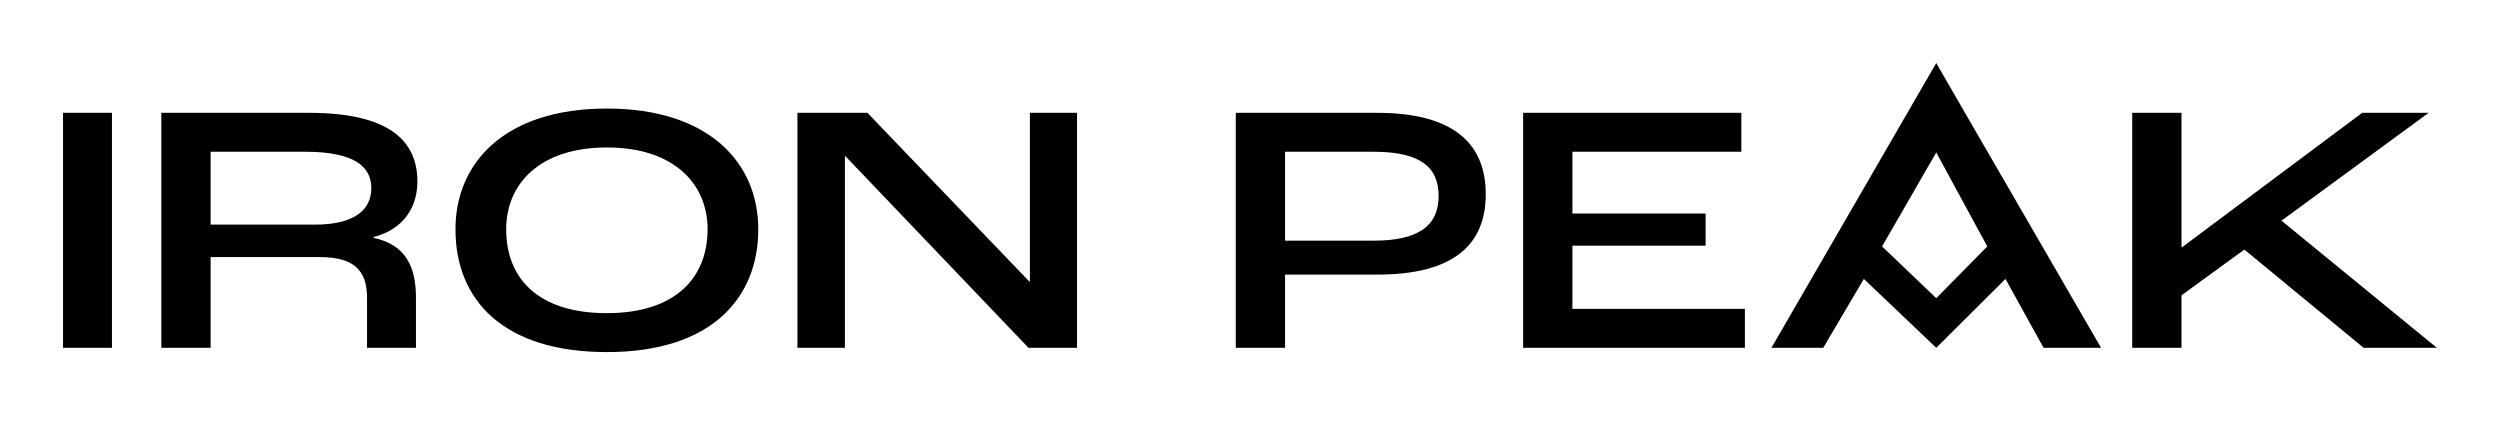
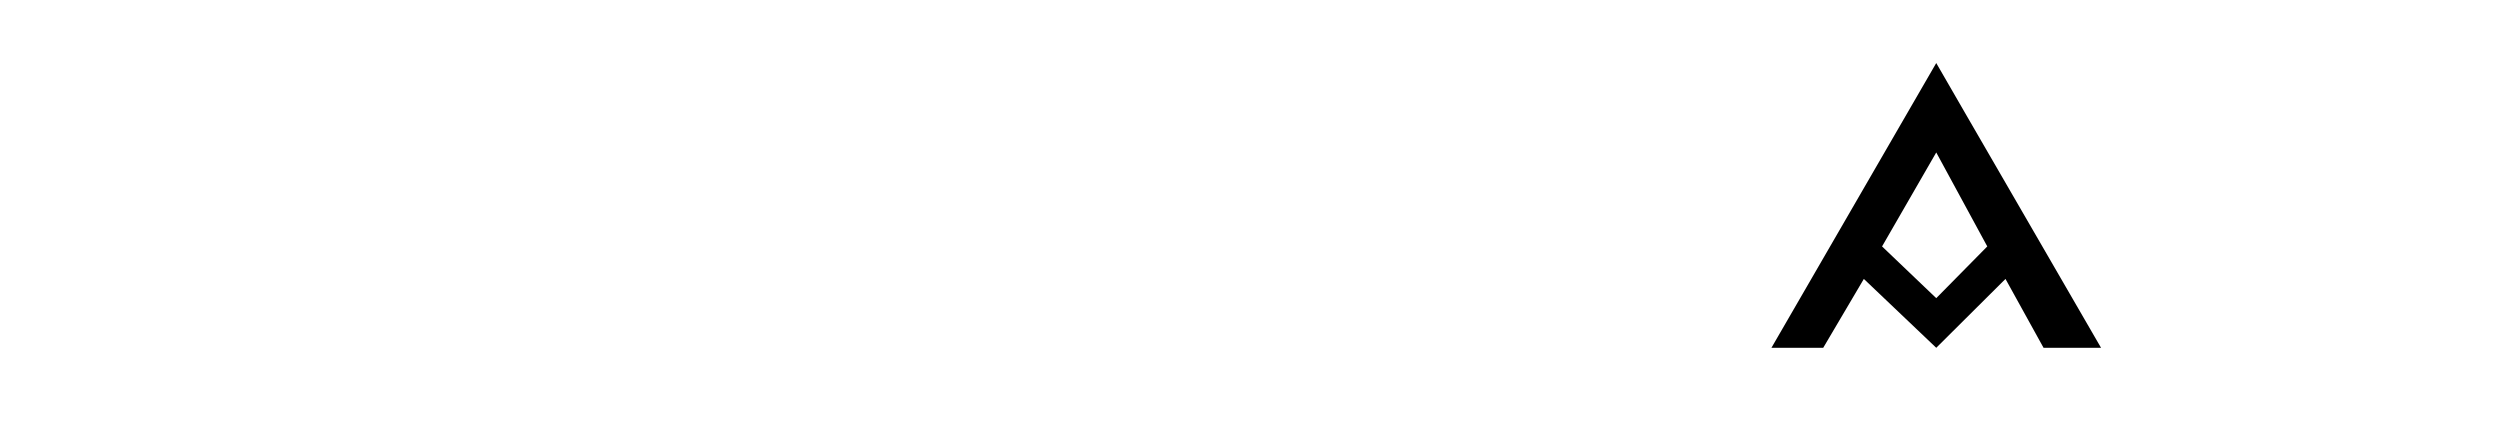
<svg xmlns="http://www.w3.org/2000/svg" width="3966" height="671" fill="none">
-   <path fill="#000" d="M3382.56 551.745V178.987h78.18v213.005h1.13l285.52-213.005h105.37l-233.4 171.084 246.42 201.674h-116.13l-189.21-155.788-99.7 72.512v83.276h-78.18Z" />
  <path fill="#000" fill-rule="evenodd" d="m3241.89 551.744-60.39-109.256c-42.69 42.458-66.71 66.354-109.21 108.63l-.63.626c-.22-.209 43.78 41.651-.66-.626l-114.19-108.63-64.46 109.256h-82.14L3071.66 100l45.6 78.987 215.83 372.757h-91.2ZM3071.66 473l-85.96-82.063 85.96-149.069 80.95 149.069L3071.66 473Z" clip-rule="evenodd" />
-   <path fill="#000" d="M2416.29 551.745V178.987h346.14v61.749h-267.96v98.005h211.31v50.985h-211.31v100.27h273.62v61.749h-351.8Zm-455.85 0V178.987h224.33c116.7 0 172.22 45.321 172.22 129.163 0 82.142-53.82 127.462-171.65 127.462h-146.73v116.133h-78.17Zm78.17-169.95h140.5c69.68 0 103.1-22.66 103.1-70.813 0-46.453-29.46-70.246-103.67-70.246h-139.93v141.059Zm-773.58 169.95V178.987h111.04l256.62 267.389h1.13V178.987h74.78v372.758h-77.04l-290.62-304.211h-.56v304.211h-75.35Zm-302.277 6.797c-162.586 0-240.196-81.01-240.196-194.876 0-105.369 78.177-191.478 240.196-191.478 162.017 0 240.187 86.109 240.187 191.478 0 108.201-73.07 194.876-240.187 194.876Zm0-61.749c109.897 0 159.757-57.216 159.757-133.127 0-71.946-53.26-129.729-159.757-129.729C856.251 233.937 803 291.72 803 363.666c0 79.876 52.684 133.127 159.753 133.127Zm-706.798 54.952V178.987h234.531c124.064 0 171.65 42.488 171.65 108.769 0 40.788-21.527 75.911-69.68 88.374v1.133c53.251 11.33 67.414 48.719 67.414 95.172v79.31h-77.611v-79.31c0-43.621-20.96-64.581-74.778-64.581H334.132v143.891h-78.177Zm78.177-195.443h165.985c61.748 0 88.94-23.226 88.94-57.783 0-35.123-28.325-57.783-104.802-57.783H334.132v115.566ZM100 551.745V178.987h77.61v372.758H100Z" />
</svg>